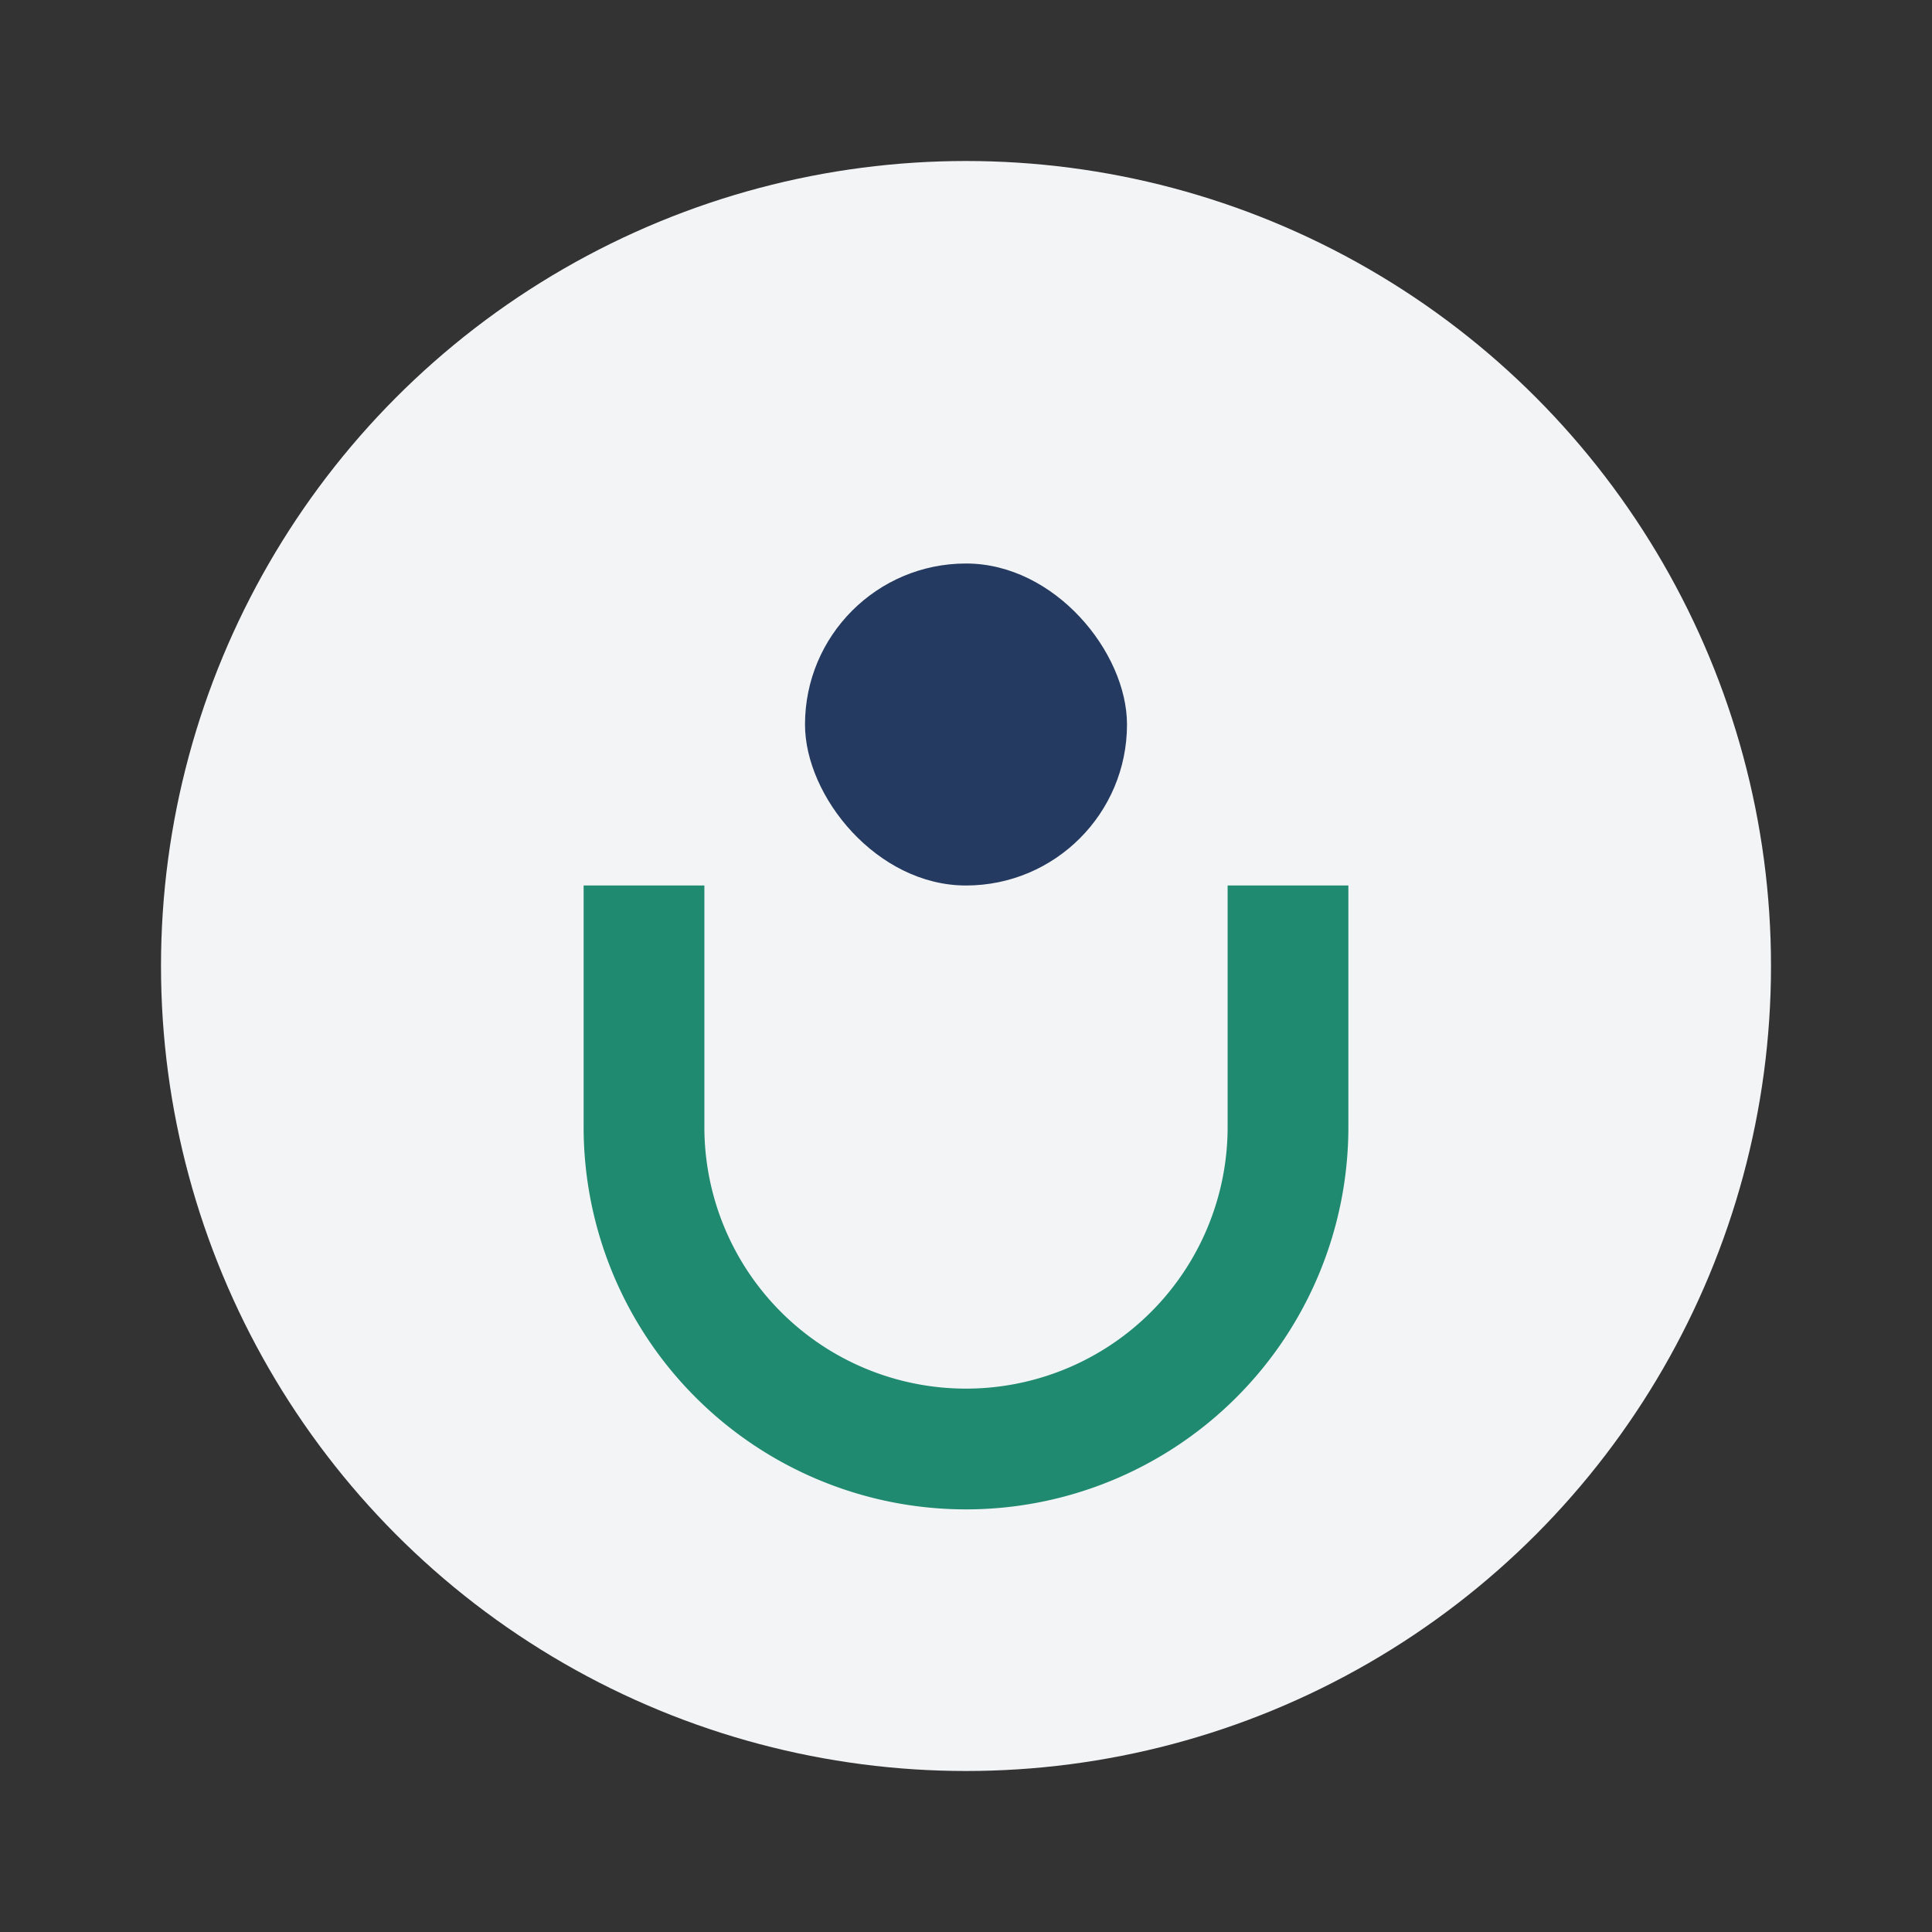
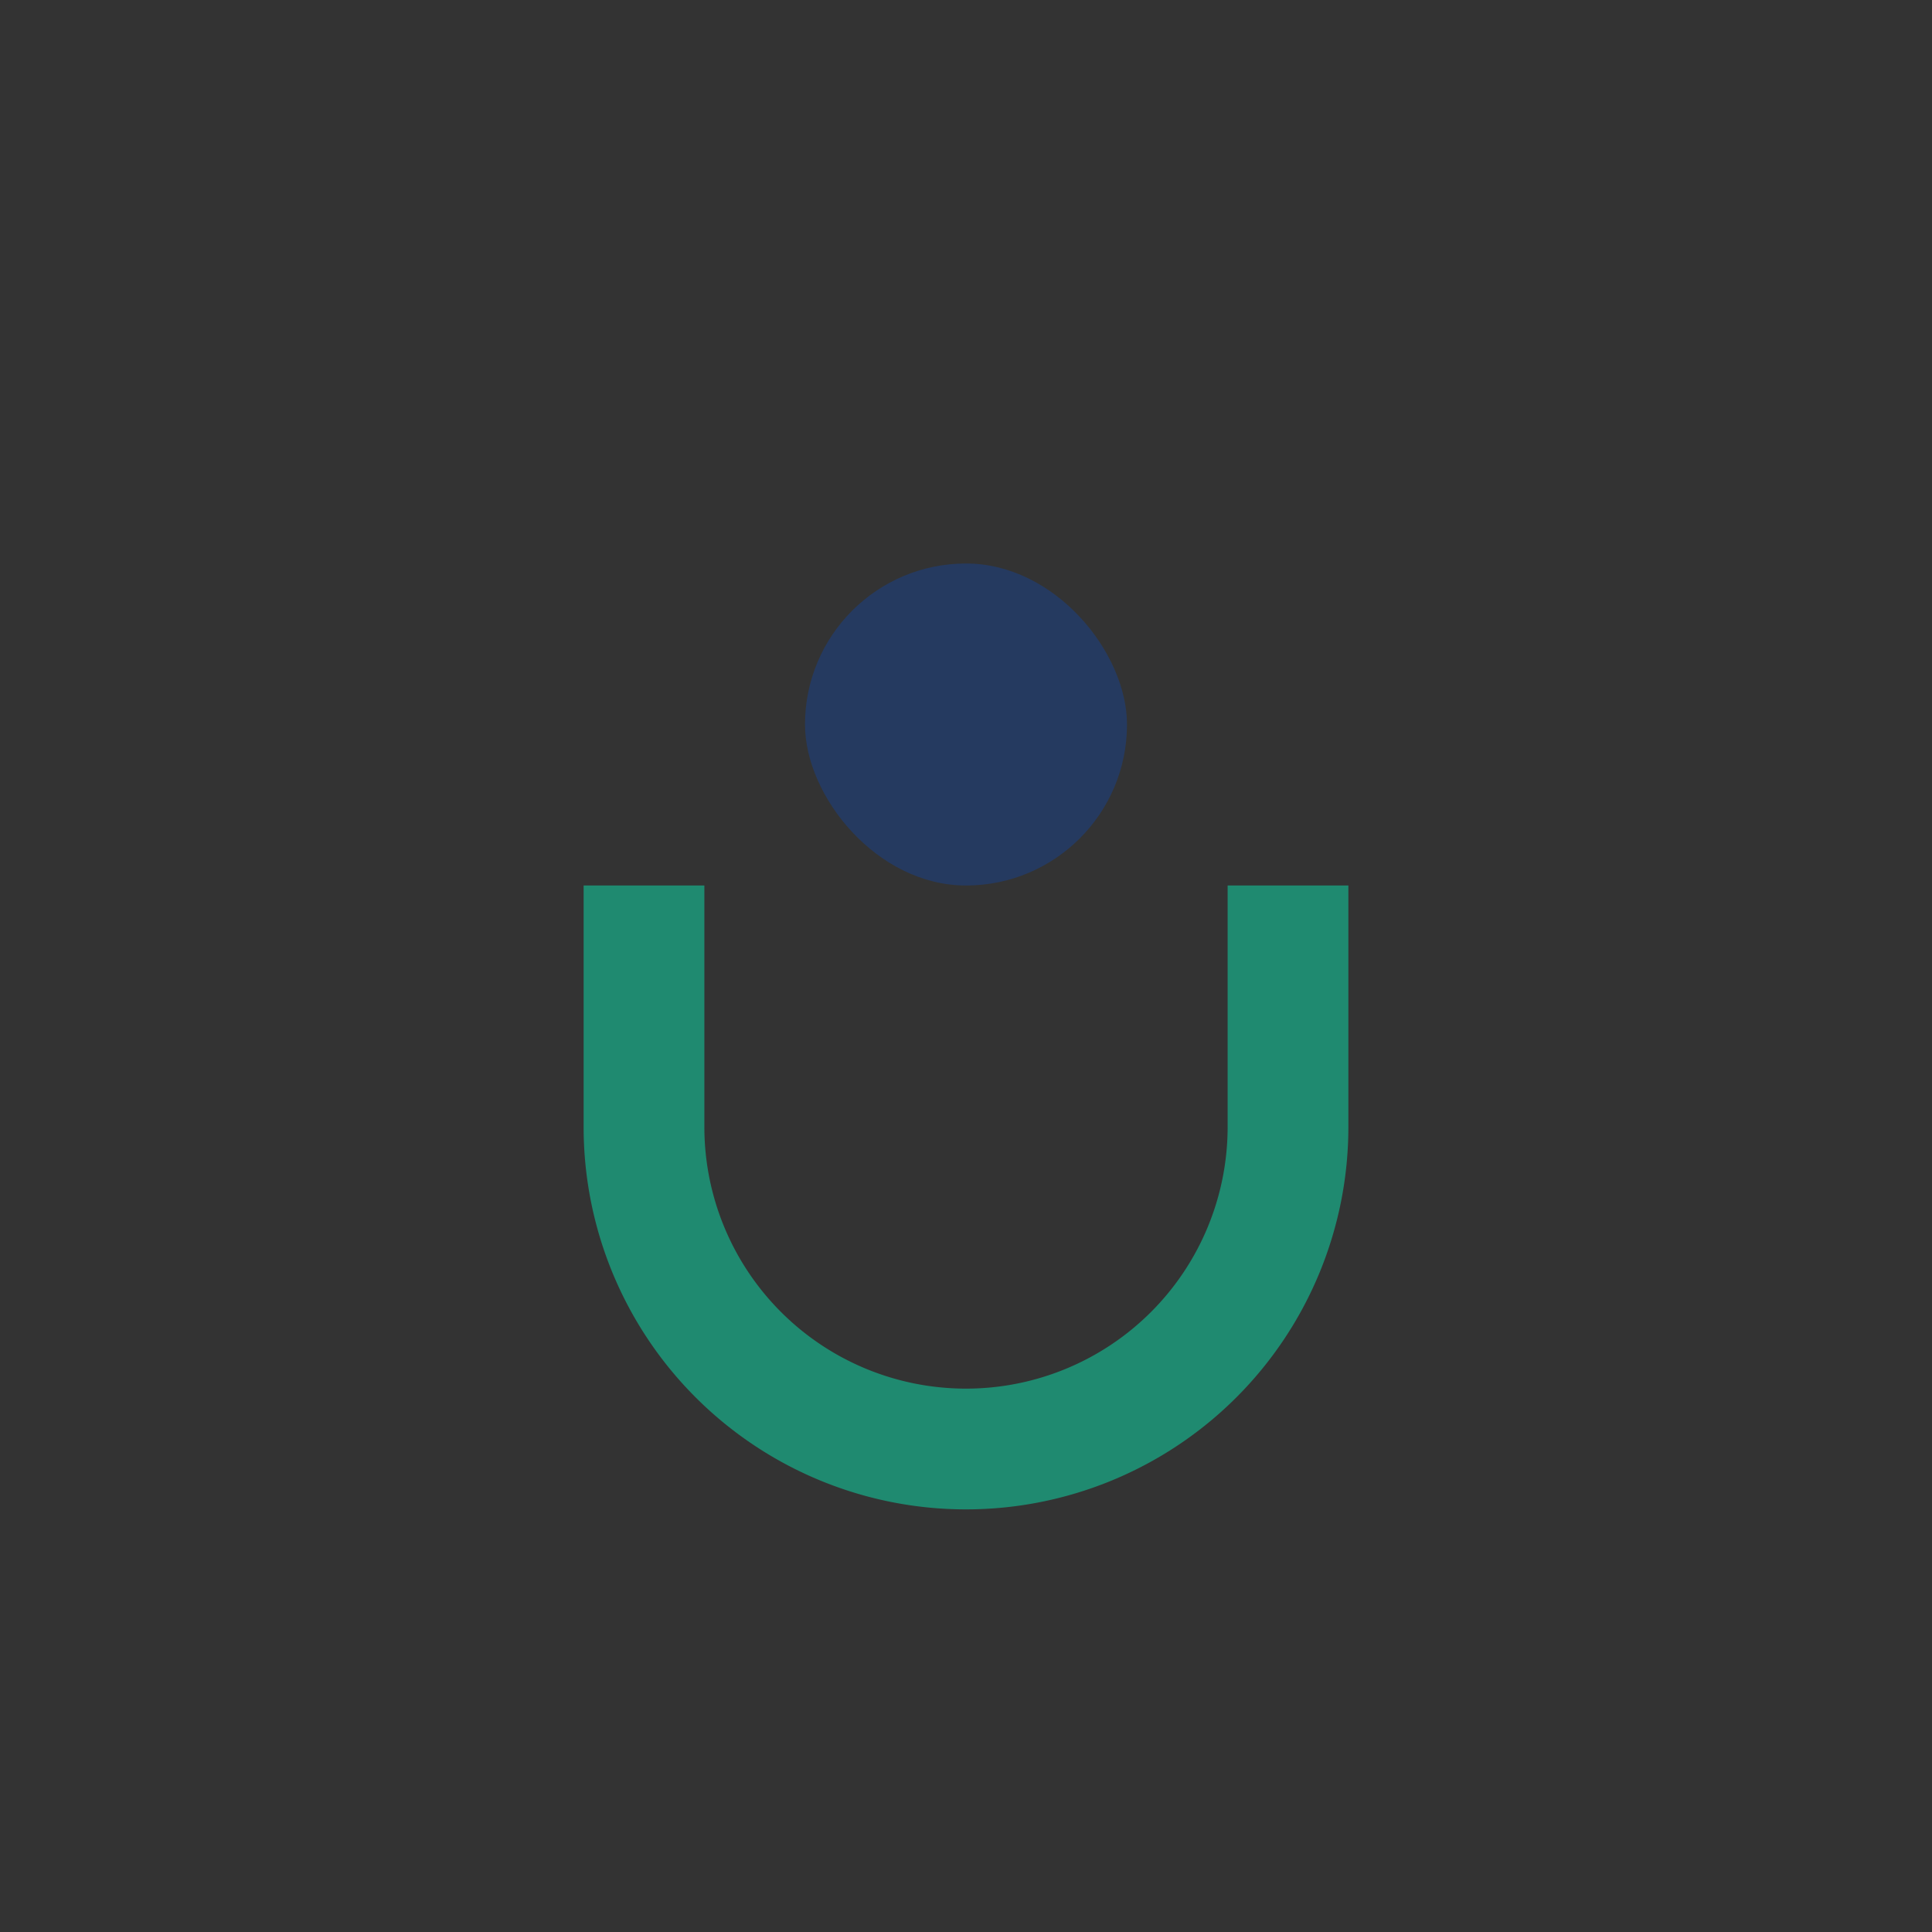
<svg xmlns="http://www.w3.org/2000/svg" viewBox="0 0 24 24" width="24" height="24">
  <rect x="0" y="0" width="24" height="24" fill="#333333" stroke="none" />
-   <circle cx="12" cy="12" r="10" fill="#F3F4F6" />
  <path d="M8 11v3a3 3 0 1 0 8 0v-3" stroke="#1F8A70" stroke-width="1.5" fill="none" />
  <rect x="10" y="7" width="4" height="4" rx="2" fill="#253A60" />
</svg>